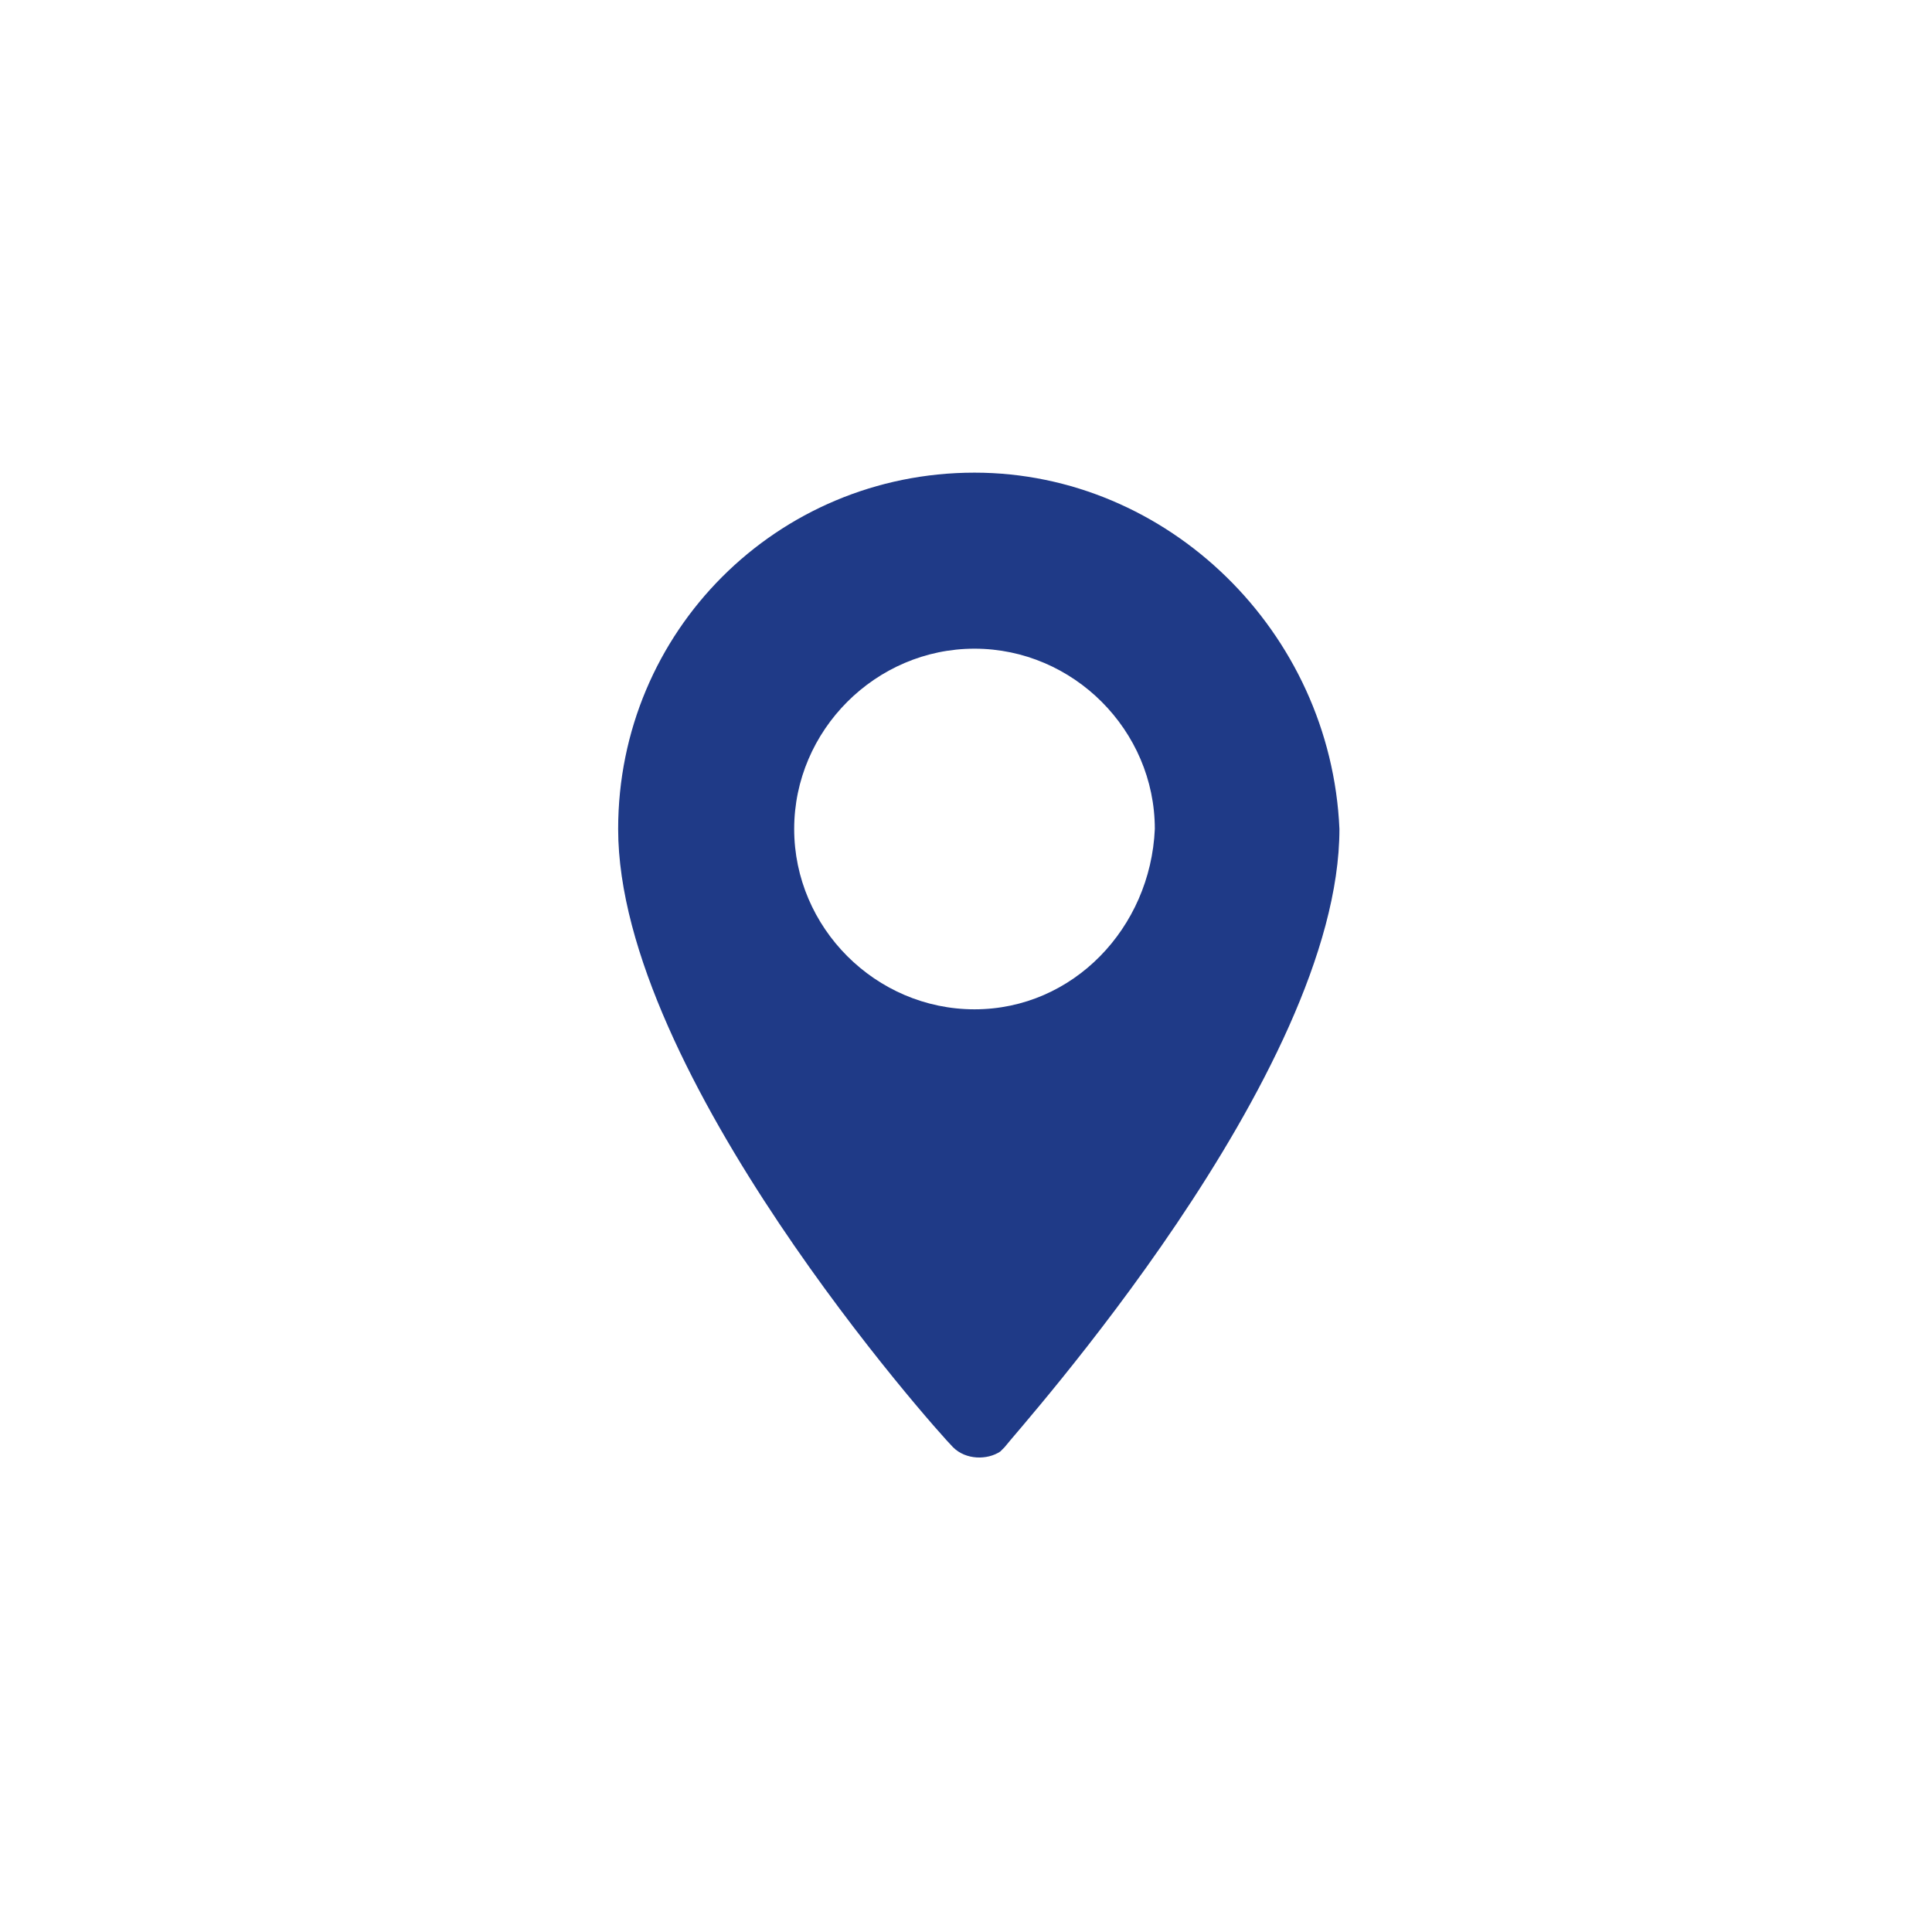
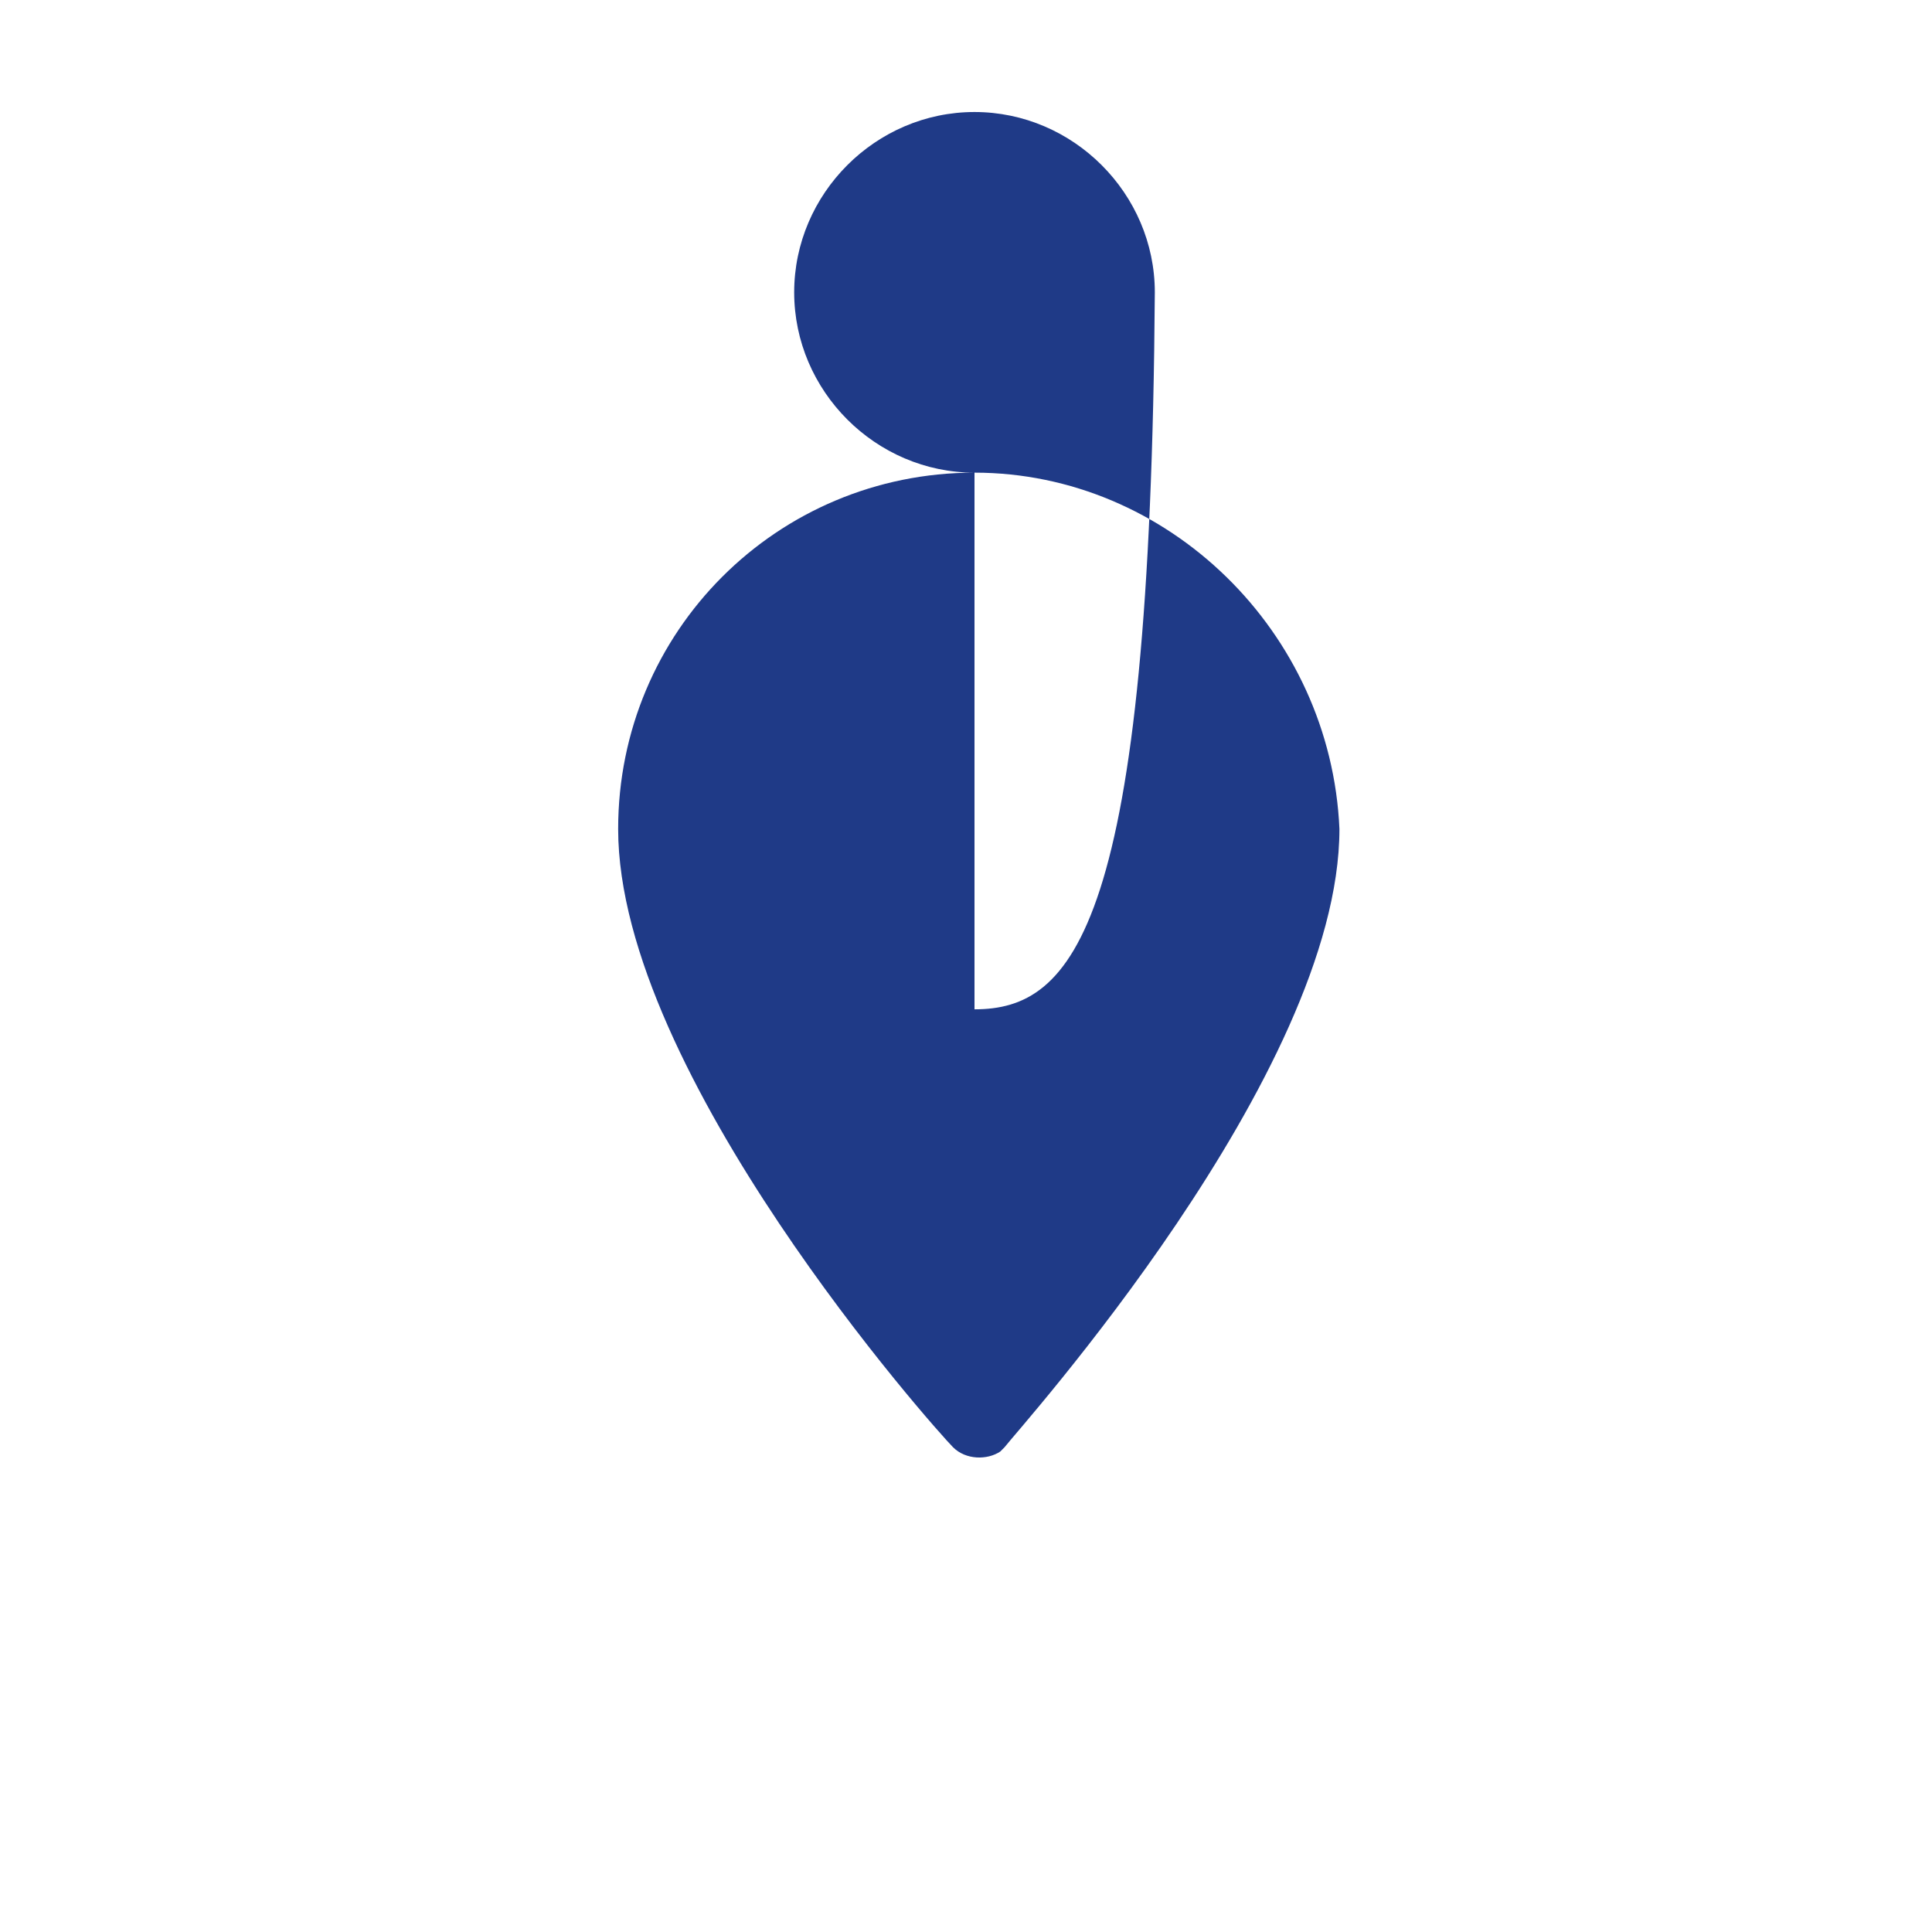
<svg xmlns="http://www.w3.org/2000/svg" version="1.1" id="Layer_1" x="0px" y="0px" viewBox="0 0 45 45" style="enable-background:new 0 0 45 45;" xml:space="preserve">
  <style type="text/css">
	.st0{filter:url(#타원_41);}
	.st1{opacity:0.8;fill:#FFFFFF;enable-background:new    ;}
	.st2{fill:#1F3A87;}
</style>
  <filter filterUnits="userSpaceOnUse" height="45" id="타원_41" width="45" x="0" y="0">
    <feOffset dy="3" input="SourceAlpha" />
    <feGaussianBlur result="blur" stdDeviation="3" />
    <feFlood flood-opacity="0.161" />
    <feComposite in2="blur" operator="in" />
    <feComposite in="SourceGraphic" operator="over" />
  </filter>
  <g id="그룹_560" transform="translate(-279 -5632)">
    <g transform="matrix(1, 0, 0, 1, 279, 5632)" class="st0">
-       <circle id="타원_41-2_1_" class="st1" cx="22.5" cy="22.5" r="22.5" />
-     </g>
+       </g>
    <g id="maps-and-flags_1_" transform="translate(296.598 5644.609)">
      <g id="그룹_25" transform="translate(0)">
-         <path id="패스_23" class="st2" d="M5.1-1.6c-4.6,0-8.3,3.7-8.3,8.3c0,5.7,7.4,14,7.8,14.4c0.3,0.3,0.8,0.3,1.1,0.1     c0,0,0,0,0.1-0.1c0.3-0.4,7.8-8.7,7.8-14.4C13.4,2.1,9.6-1.6,5.1-1.6z M5.1,10.9c-2.3,0-4.2-1.9-4.2-4.2c0-2.3,1.9-4.2,4.2-4.2     c2.3,0,4.2,1.9,4.2,4.2C9.2,9,7.4,10.9,5.1,10.9z" />
+         <path id="패스_23" class="st2" d="M5.1-1.6c-4.6,0-8.3,3.7-8.3,8.3c0,5.7,7.4,14,7.8,14.4c0.3,0.3,0.8,0.3,1.1,0.1     c0,0,0,0,0.1-0.1c0.3-0.4,7.8-8.7,7.8-14.4C13.4,2.1,9.6-1.6,5.1-1.6z c-2.3,0-4.2-1.9-4.2-4.2c0-2.3,1.9-4.2,4.2-4.2     c2.3,0,4.2,1.9,4.2,4.2C9.2,9,7.4,10.9,5.1,10.9z" />
      </g>
    </g>
  </g>
</svg>